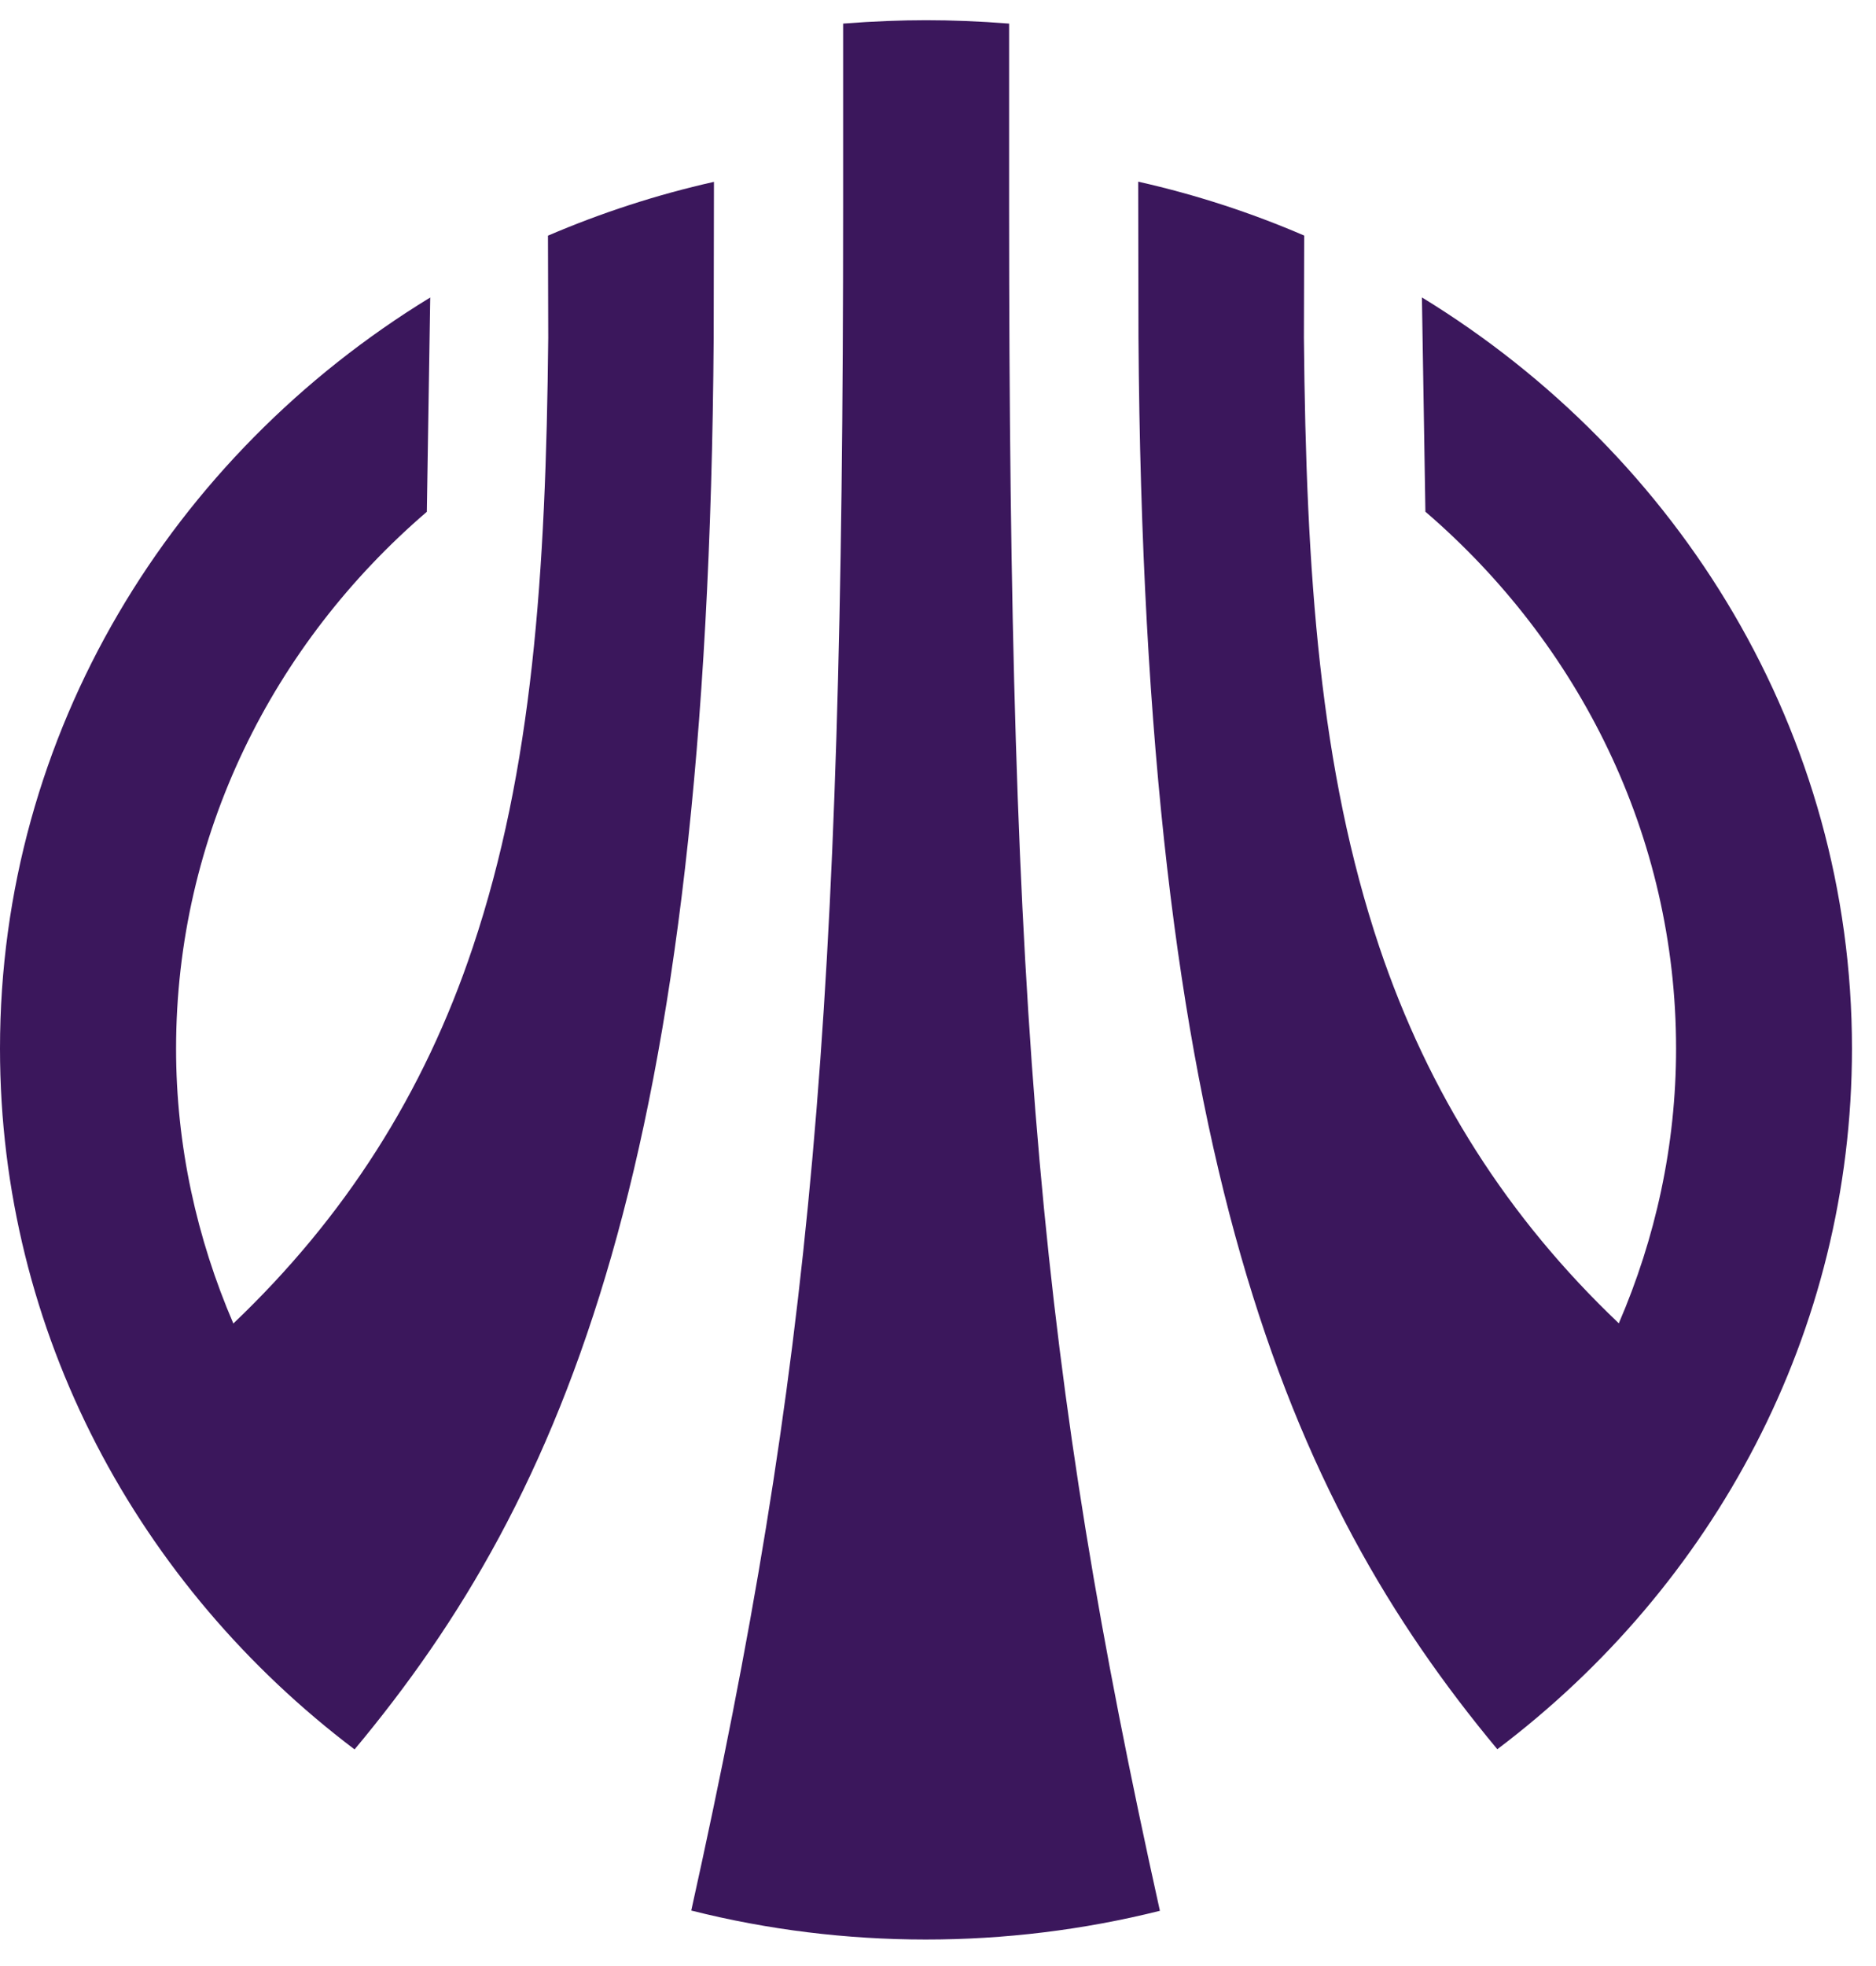
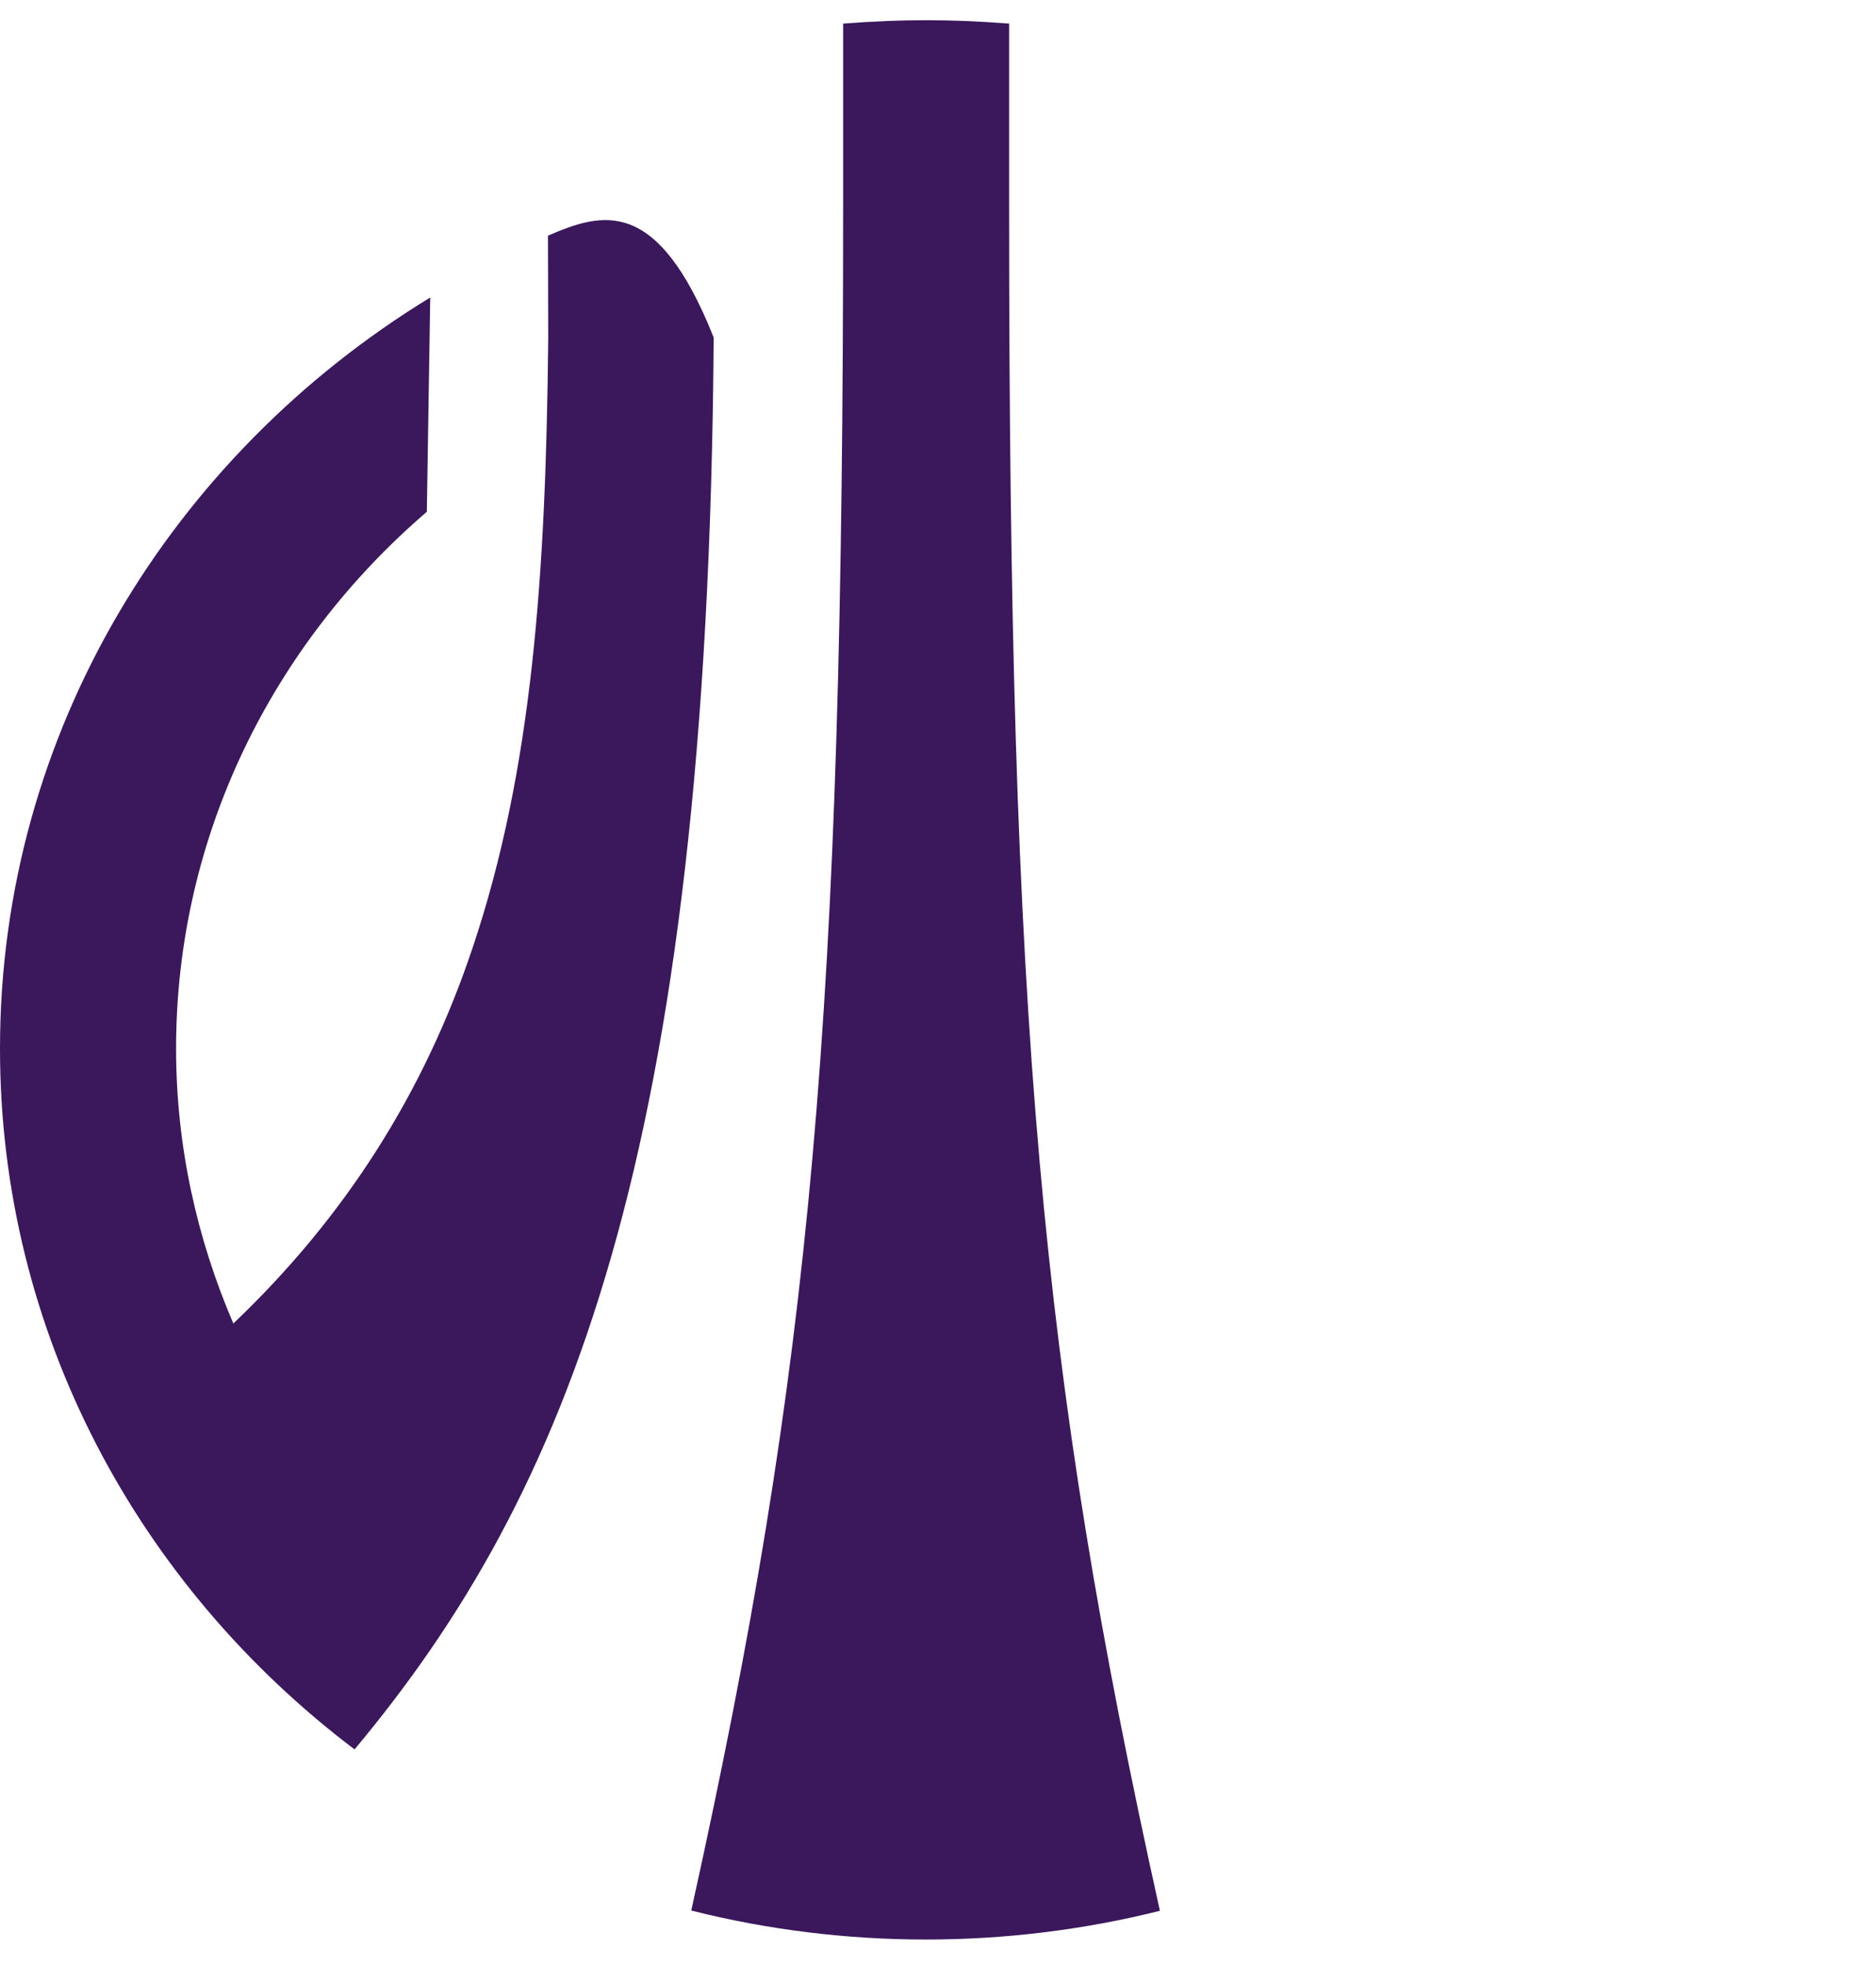
<svg xmlns="http://www.w3.org/2000/svg" width="21" height="22" viewBox="0 0 21 22" fill="none">
-   <path d="M20.731 11.733C20.731 8.201 18.807 5.096 15.917 3.328L15.956 5.726C17.674 7.202 18.762 9.35 18.762 11.733C18.762 12.822 18.53 13.859 18.121 14.808C16.878 13.627 15.992 12.237 15.44 10.596C14.775 8.61 14.62 6.436 14.596 3.778L14.599 2.636C14.003 2.379 13.379 2.176 12.741 2.033L12.744 3.775C12.807 12.95 14.396 16.732 16.761 19.574C19.18 17.749 20.731 14.915 20.731 11.733C20.731 11.736 20.731 11.736 20.731 11.733Z" fill="#3B175C" />
-   <path d="M7.989 3.777L7.992 2.035C7.354 2.178 6.731 2.381 6.134 2.637L6.137 3.78C6.111 6.434 5.959 8.612 5.293 10.598C4.745 12.239 3.856 13.626 2.612 14.81C2.204 13.861 1.971 12.823 1.971 11.735C1.971 9.348 3.057 7.204 4.778 5.727L4.816 3.329C1.924 5.095 -1.07794e-06 8.2 -1.69541e-06 11.732L-1.69594e-06 11.735C-2.25237e-06 14.917 1.554 17.75 3.969 19.576C6.34 16.736 7.927 12.951 7.989 3.777Z" fill="#3B175C" />
+   <path d="M7.989 3.777C7.354 2.178 6.731 2.381 6.134 2.637L6.137 3.78C6.111 6.434 5.959 8.612 5.293 10.598C4.745 12.239 3.856 13.626 2.612 14.81C2.204 13.861 1.971 12.823 1.971 11.735C1.971 9.348 3.057 7.204 4.778 5.727L4.816 3.329C1.924 5.095 -1.07794e-06 8.2 -1.69541e-06 11.732L-1.69594e-06 11.735C-2.25237e-06 14.917 1.554 17.75 3.969 19.576C6.34 16.736 7.927 12.951 7.989 3.777Z" fill="#3B175C" />
  <path d="M11.296 0.264C10.959 0.238 10.655 0.226 10.369 0.226C10.082 0.226 9.778 0.238 9.438 0.264L9.438 2.325C9.438 11.357 9.089 15.282 7.738 21.379C9.45 21.811 11.269 21.811 12.984 21.382C11.642 15.33 11.296 11.405 11.296 2.325L11.296 0.264Z" fill="#3B175C" />
</svg>